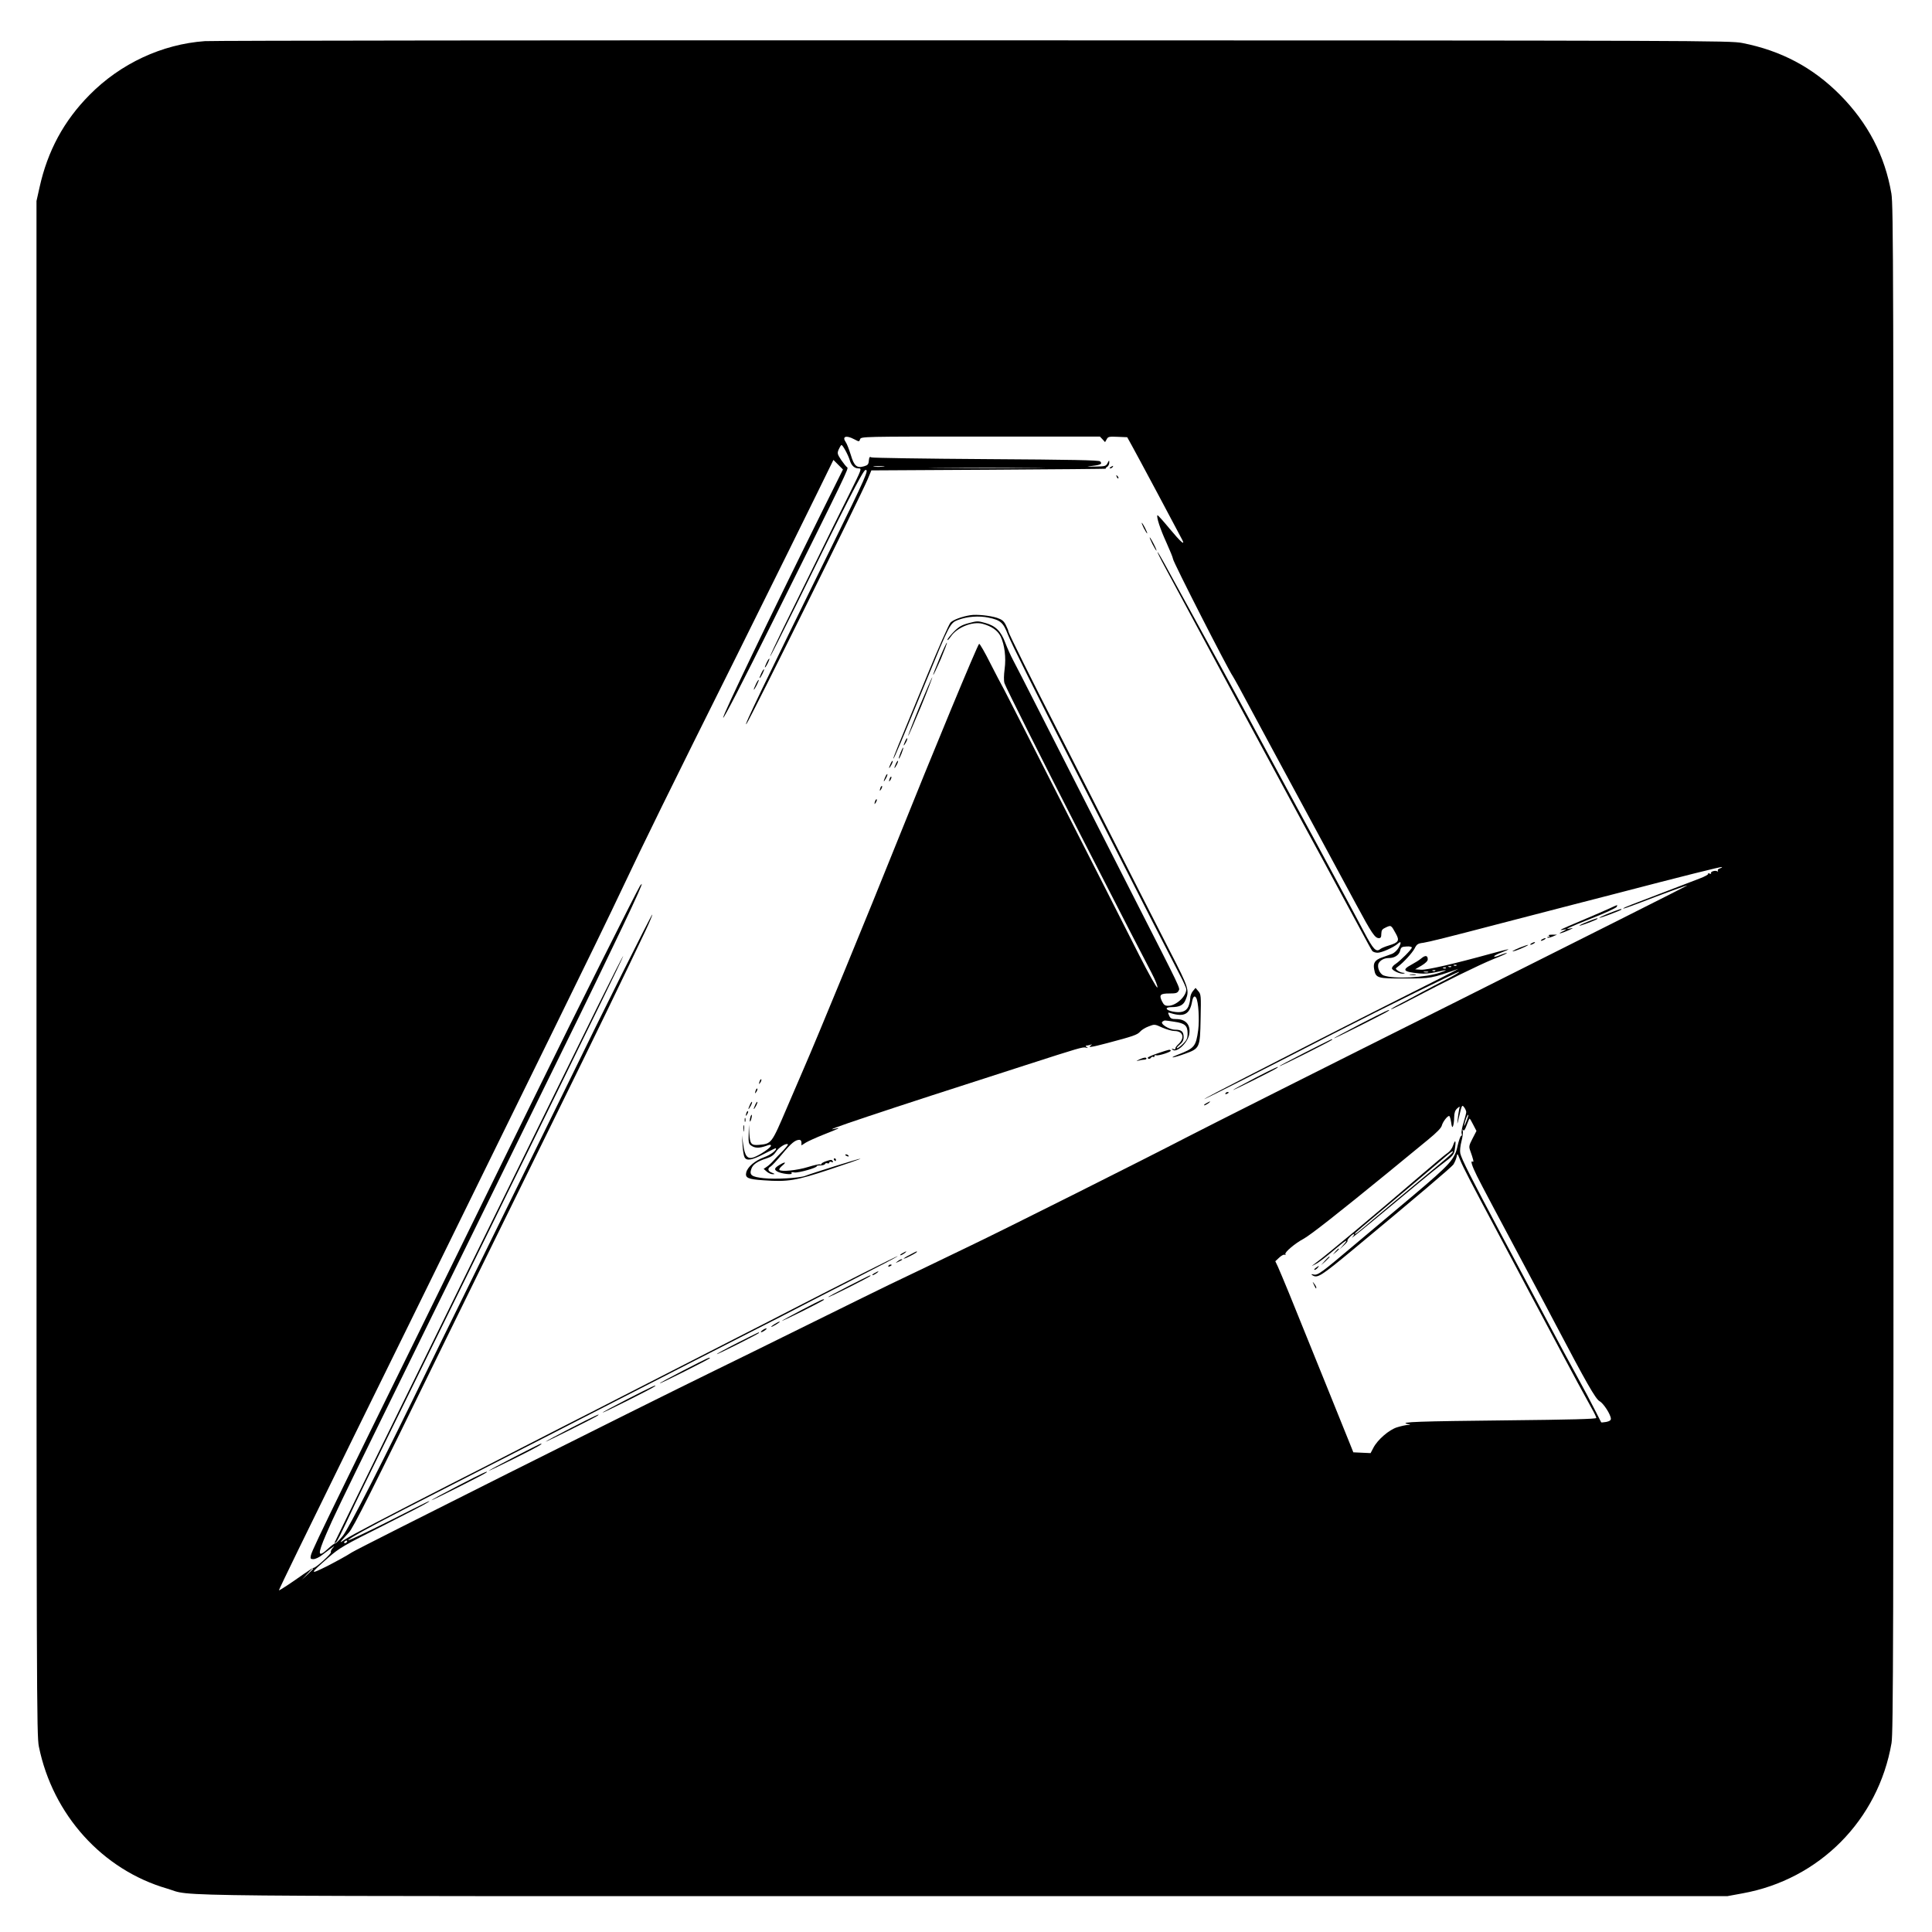
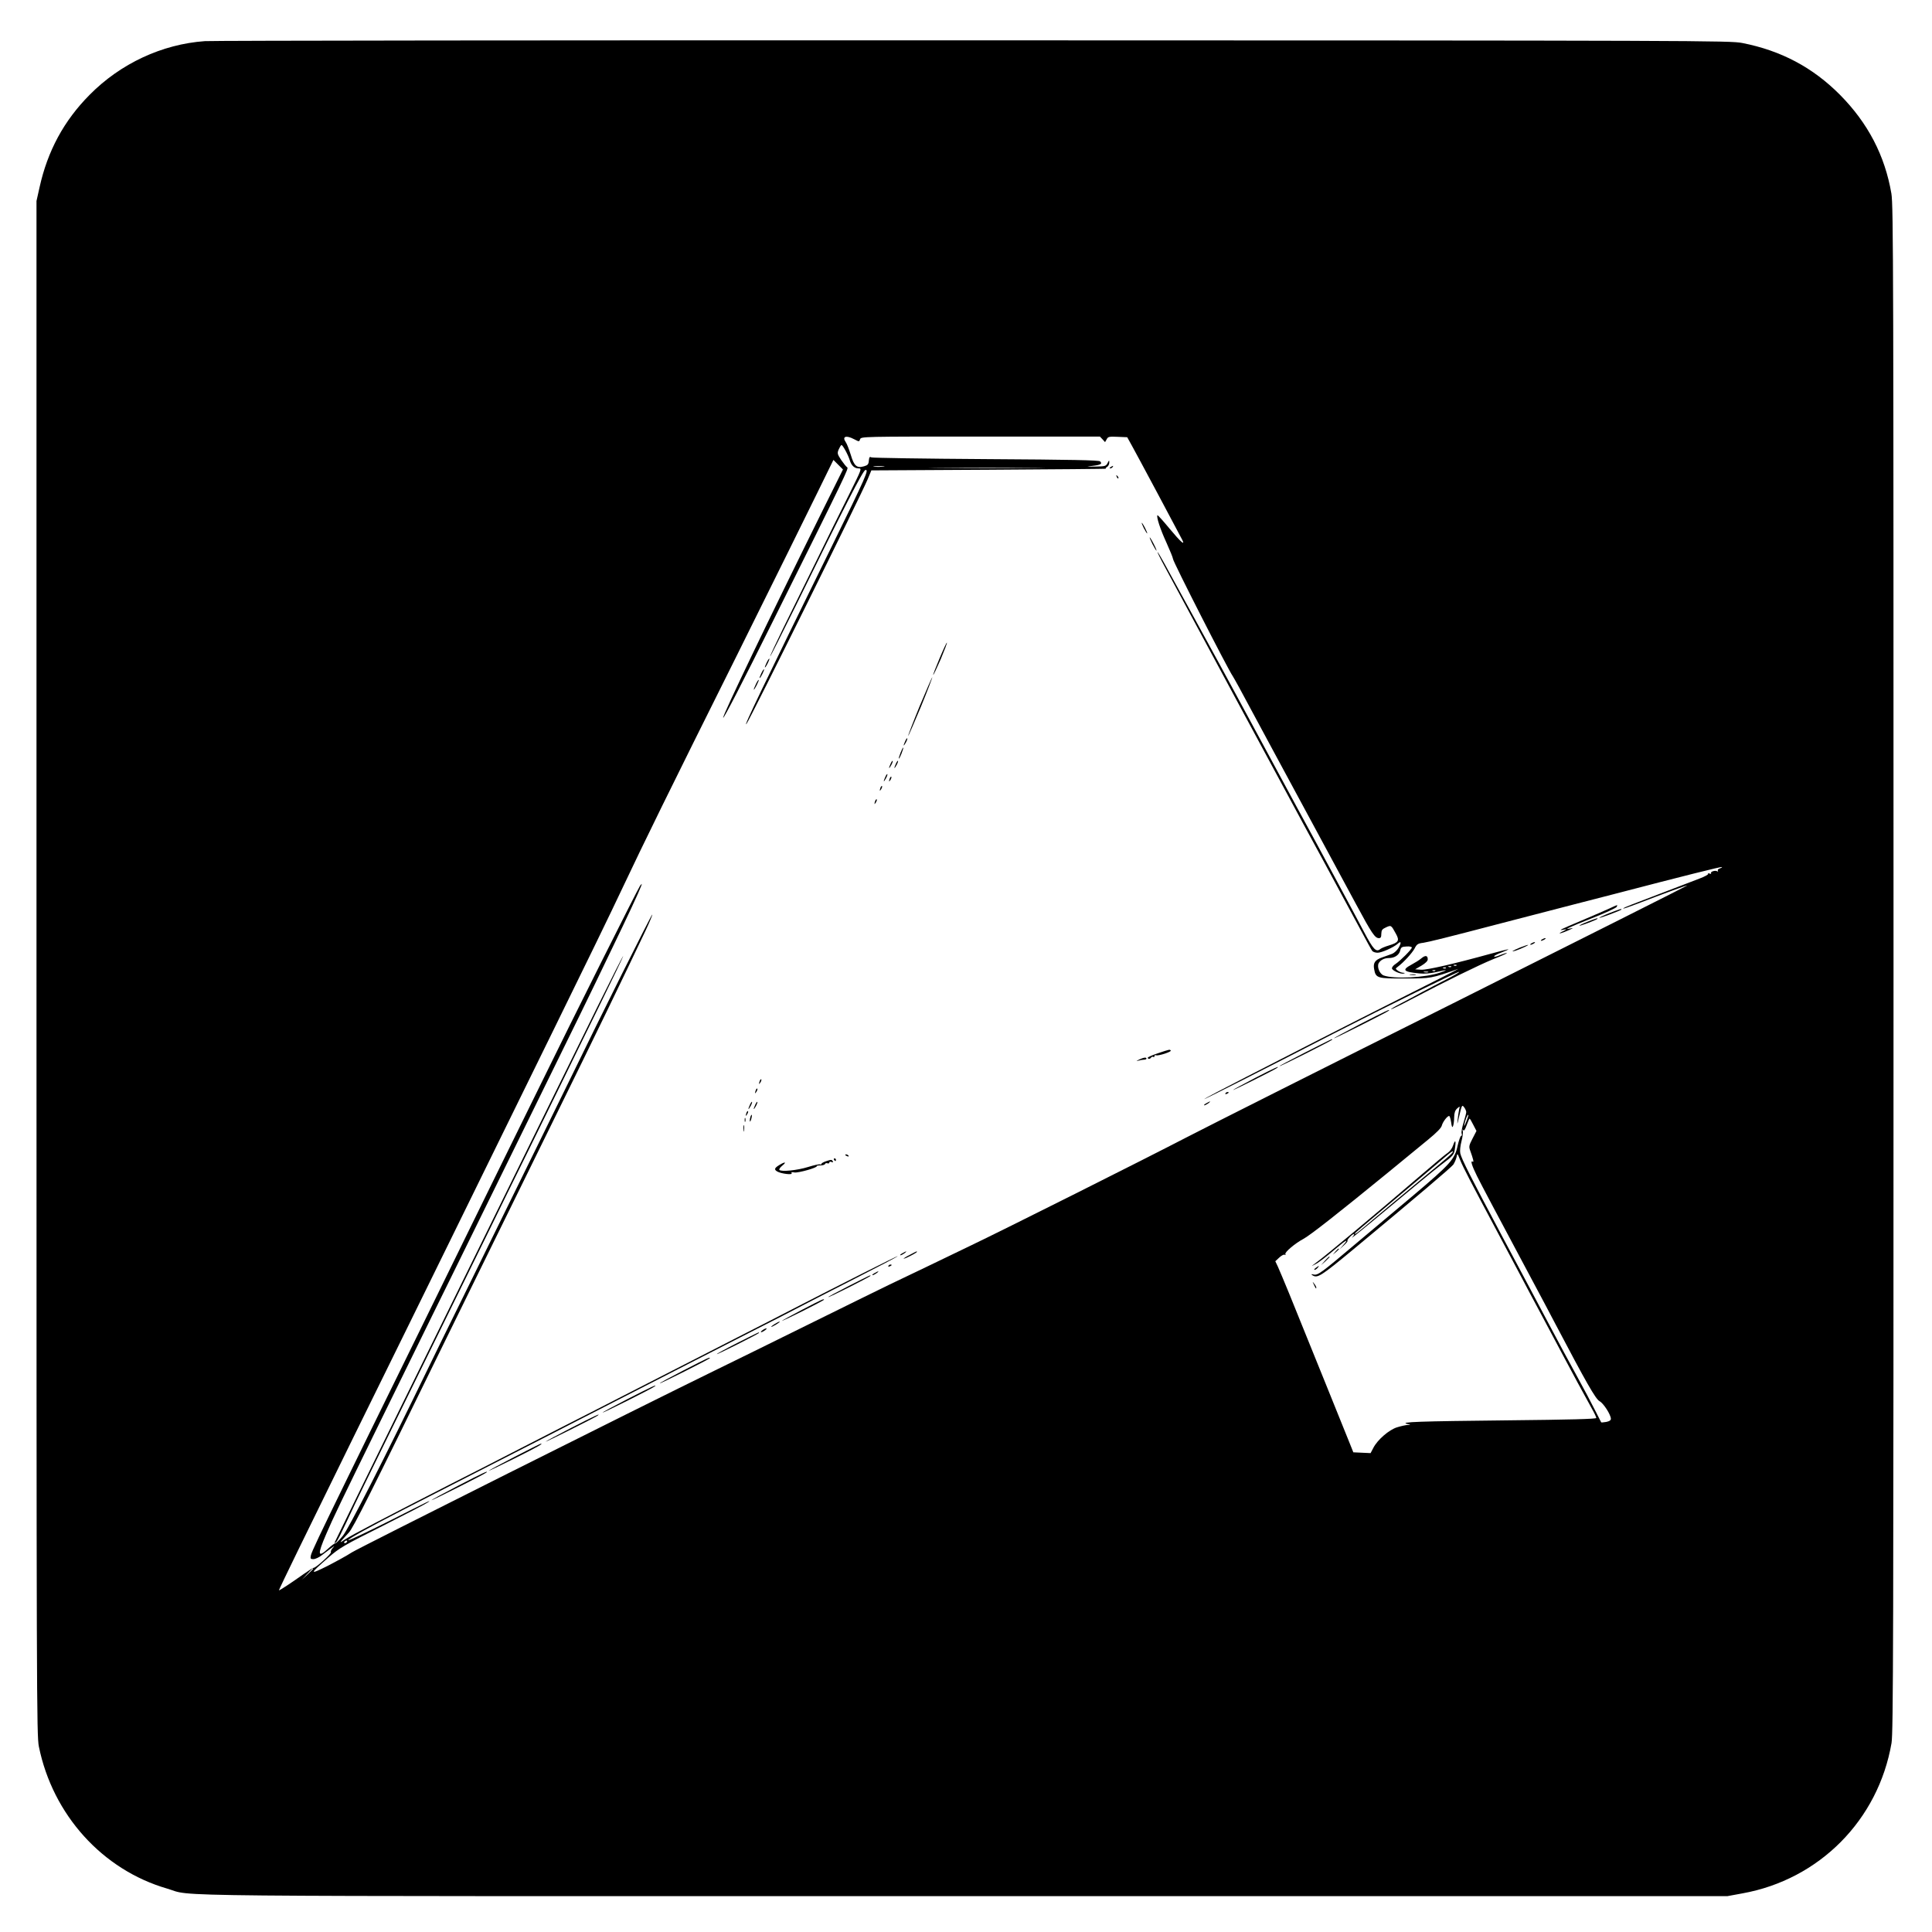
<svg xmlns="http://www.w3.org/2000/svg" version="1.0" width="1456pt" height="1456pt" viewBox="0 0 1456 1456" preserveAspectRatio="xMidYMid meet">
  <g transform="translate(0,1456) scale(0.1,-0.1)" fill="#000000" stroke="none">
    <path d="M1544 14250 c-323 -23 -636 -169 -869 -405 -194 -196 -316 -422 -377 -697 l-23 -103 0 -5780 c0 -5510 1 -5784 18 -5868 105 -515 480 -929 967 -1070 213 -62 -286 -57 6015 -57 l5742 0 114 21 c579 104 1024 552 1124 1133 13 79 15 731 15 5836 0 5225 -1 5755 -16 5841 -49 287 -177 532 -388 745 -206 207 -445 333 -736 390 -92 18 -283 19 -5790 20 -3132 1 -5740 -2 -5796 -6z m4893 -3000 c38 -20 38 -20 45 0 7 20 17 20 907 20 l900 0 20 -21 19 -21 12 21 c10 20 18 22 83 19 l72 -3 36 -65 c31 -55 343 -639 378 -707 26 -50 -11 -18 -94 82 -48 58 -89 104 -92 102 -10 -10 21 -105 67 -205 27 -60 50 -116 50 -124 0 -21 415 -834 450 -883 4 -5 25 -44 48 -85 110 -206 391 -725 569 -1055 110 -203 251 -464 313 -580 119 -221 142 -255 172 -255 14 0 18 8 18 33 1 27 6 35 35 48 39 18 39 18 75 -48 29 -52 20 -66 -52 -88 -28 -8 -56 -20 -64 -26 -33 -28 -54 -6 -126 131 -56 108 -371 693 -498 925 -15 28 -121 223 -235 435 -114 212 -220 408 -235 435 -15 28 -70 129 -122 225 -53 96 -146 267 -208 380 -157 286 -162 296 -210 383 -23 42 -44 77 -47 77 -2 0 21 -48 53 -107 119 -223 994 -1847 1044 -1938 15 -27 88 -162 163 -300 74 -137 146 -270 159 -295 14 -25 62 -115 108 -200 45 -85 87 -161 92 -167 6 -7 24 -13 40 -13 31 0 120 40 151 67 26 25 30 10 7 -30 -11 -19 -33 -39 -48 -45 -15 -5 -48 -17 -75 -27 -55 -19 -70 -42 -61 -89 12 -68 24 -71 233 -70 197 0 195 0 401 72 8 3 -165 -86 -385 -196 -220 -111 -515 -260 -655 -332 -140 -72 -392 -201 -560 -287 -168 -86 -309 -160 -315 -166 -10 -9 456 226 980 496 371 190 937 469 942 463 3 -3 -39 -27 -93 -55 -55 -28 -137 -71 -184 -96 -47 -26 -120 -65 -163 -87 -43 -22 -76 -42 -74 -44 2 -2 69 30 148 72 270 142 514 261 621 305 59 23 106 44 104 46 -2 3 -21 -3 -41 -11 -21 -9 -42 -16 -48 -16 -20 0 7 17 56 35 26 10 46 19 45 21 -2 1 -59 -13 -128 -32 -275 -76 -486 -125 -530 -122 l-45 3 48 28 c30 18 47 35 47 47 0 30 -18 33 -48 8 -15 -13 -49 -34 -75 -48 -74 -40 -62 -54 60 -66 38 -4 82 0 126 10 87 20 95 19 29 -4 -107 -38 -348 -50 -425 -21 -30 12 -51 64 -37 92 14 24 42 39 77 39 43 0 76 22 85 55 6 27 12 30 48 32 22 2 40 -2 40 -8 0 -13 -87 -100 -123 -124 -15 -9 -27 -24 -27 -32 0 -17 65 -46 88 -40 13 4 12 5 -4 6 -11 0 -29 8 -40 16 -19 15 -19 15 1 30 43 32 107 102 126 137 16 32 24 38 66 43 43 7 163 36 598 150 174 45 309 80 540 140 99 25 232 60 295 76 529 138 813 209 817 205 3 -2 -5 -7 -16 -11 -12 -3 -18 -11 -15 -17 4 -7 2 -8 -5 -4 -15 9 -53 -3 -46 -15 4 -5 -2 -6 -12 -2 -10 3 -15 2 -10 -2 4 -5 -25 -21 -65 -36 -40 -15 -156 -60 -258 -99 -102 -39 -216 -83 -253 -97 -37 -14 -66 -27 -64 -30 2 -2 46 13 98 33 196 75 382 144 385 141 2 -1 -781 -395 -1739 -875 -958 -479 -1872 -939 -2032 -1022 -314 -163 -1380 -698 -1640 -822 -88 -42 -236 -114 -330 -159 -93 -45 -219 -105 -280 -134 -60 -29 -339 -166 -620 -305 -280 -139 -589 -290 -685 -337 -568 -277 -2685 -1338 -2738 -1372 -35 -23 -119 -69 -185 -103 -137 -68 -137 -63 8 64 83 72 112 90 410 239 176 89 329 168 340 177 30 22 22 18 -297 -143 -164 -82 -300 -146 -303 -143 -8 7 151 95 428 237 329 168 615 315 892 456 138 70 322 165 410 210 88 45 273 140 410 210 138 70 327 167 420 215 94 48 301 154 460 235 160 81 340 173 400 205 61 32 245 126 410 210 165 84 305 157 310 163 9 9 -432 -213 -800 -403 -82 -43 -267 -137 -410 -210 -301 -154 -591 -302 -860 -440 -104 -54 -307 -157 -450 -230 -143 -73 -323 -165 -400 -205 -77 -40 -284 -146 -460 -235 -497 -254 -734 -378 -784 -411 -49 -34 -48 -31 28 51 34 37 157 281 711 1415 59 121 181 369 270 550 89 182 220 447 290 590 70 143 198 404 285 580 303 615 516 1055 679 1399 31 65 54 121 52 124 -5 4 -405 -798 -601 -1203 -40 -82 -157 -321 -260 -530 -103 -209 -229 -465 -280 -570 -51 -104 -179 -365 -285 -580 -106 -214 -225 -457 -265 -540 -330 -681 -597 -1205 -641 -1259 -27 -33 -53 -59 -57 -57 -5 1 -28 -16 -52 -38 -81 -75 -85 -51 -16 109 48 113 114 250 401 835 78 160 198 403 265 540 67 138 196 399 285 580 89 182 213 434 275 560 62 127 183 374 270 550 447 910 471 958 652 1335 125 258 210 441 224 480 9 24 9 24 -7 5 -16 -22 -509 -1004 -741 -1480 -78 -159 -237 -483 -354 -720 -116 -236 -255 -520 -309 -630 -54 -110 -166 -339 -250 -510 -383 -780 -458 -932 -547 -1115 -214 -438 -275 -566 -280 -592 -5 -25 -2 -28 19 -28 14 0 43 13 64 30 104 78 101 76 81 53 -11 -12 -16 -26 -13 -31 6 -9 -112 -117 -129 -117 -6 0 -42 -23 -80 -50 -90 -64 -179 -123 -183 -120 -1 1 66 141 149 311 275 562 545 1113 844 1719 92 187 218 444 280 570 62 127 181 370 265 540 84 171 205 418 270 550 65 132 184 375 265 540 231 470 429 877 515 1060 162 343 351 729 868 1765 269 542 542 1093 606 1225 l117 239 36 -36 36 -36 -143 -288 c-425 -859 -761 -1559 -760 -1583 1 -15 150 274 366 709 570 1146 581 1170 569 1178 -7 4 -27 29 -45 55 -29 44 -31 51 -20 78 7 16 16 32 21 35 8 5 50 -71 64 -116 11 -38 35 -60 65 -60 27 0 26 -1 -74 -203 -56 -111 -166 -335 -245 -497 -80 -162 -191 -389 -248 -504 -56 -115 -101 -211 -99 -213 2 -2 88 169 192 379 367 748 508 1023 526 1026 29 6 6 -47 -257 -583 -511 -1039 -669 -1368 -639 -1330 28 37 860 1715 914 1845 l27 65 889 5 c489 3 885 6 879 8 -5 1 -2 7 8 13 9 5 17 20 17 32 0 21 -1 21 -13 -3 -12 -23 -18 -25 -92 -26 -72 -1 -74 -1 -23 5 63 7 78 15 59 34 -9 9 -206 13 -859 17 -466 3 -855 9 -864 13 -14 7 -17 3 -20 -24 -2 -28 -8 -35 -36 -43 -55 -16 -75 2 -100 86 -13 41 -29 84 -38 96 -30 43 3 54 63 22z m220 -207 c-20 -2 -52 -2 -70 0 -17 2 0 4 38 4 39 0 53 -2 32 -4z m1136 -10 c-193 -2 -513 -2 -710 0 -197 1 -38 2 352 2 391 0 552 -1 358 -2z m3184 -3749 c-3 -3 -12 -4 -19 -1 -8 3 -5 6 6 6 11 1 17 -2 13 -5z m-40 -10 c-3 -3 -12 -4 -19 -1 -8 3 -5 6 6 6 11 1 17 -2 13 -5z m-40 -10 c-3 -3 -12 -4 -19 -1 -8 3 -5 6 6 6 11 1 17 -2 13 -5z m-80 -20 c-3 -3 -12 -4 -19 -1 -8 3 -5 6 6 6 11 1 17 -2 13 -5z m-54 -11 c-7 -2 -21 -2 -30 0 -10 3 -4 5 12 5 17 0 24 -2 18 -5z m287 -1053 c0 -8 -9 -44 -20 -79 -11 -35 -18 -72 -15 -83 4 -10 2 -18 -3 -18 -6 0 -17 -33 -27 -74 -22 -103 -54 -138 -333 -374 -129 -108 -323 -271 -431 -362 -267 -226 -290 -242 -321 -235 -19 4 -21 3 -10 -5 38 -25 61 -11 311 196 470 390 736 616 752 638 9 14 20 39 24 56 6 31 6 31 27 -22 22 -55 81 -168 289 -558 66 -124 142 -268 170 -320 27 -52 98 -185 157 -295 59 -110 133 -249 165 -310 57 -108 154 -287 214 -395 17 -30 31 -60 31 -66 0 -8 -190 -13 -672 -18 -662 -7 -817 -12 -753 -27 28 -6 29 -7 4 -8 -14 0 -49 -8 -79 -17 -61 -18 -150 -95 -181 -157 l-20 -38 -65 3 -65 3 -26 65 c-24 61 -314 777 -459 1135 -36 88 -74 178 -84 200 l-19 40 30 28 c16 15 35 25 41 21 6 -4 8 -3 5 4 -9 13 73 82 135 115 50 26 273 202 628 492 118 97 259 212 312 256 66 54 100 89 104 107 7 27 41 72 55 72 4 0 11 -21 15 -47 5 -38 9 -44 15 -28 4 11 8 41 8 66 1 34 7 51 22 65 22 19 22 19 15 -9 -3 -15 -8 -48 -11 -75 -4 -41 -3 -39 10 18 22 95 23 97 40 74 8 -10 14 -26 15 -34z m-1 -76 c-11 -27 -17 -37 -14 -22 7 38 25 82 30 76 3 -2 -5 -26 -16 -54z m54 -21 l24 -46 -30 -58 c-27 -52 -28 -61 -17 -91 23 -64 29 -89 19 -83 -20 13 -7 -29 32 -108 39 -78 141 -270 409 -772 65 -121 147 -276 183 -345 232 -441 302 -564 332 -580 30 -16 84 -101 85 -132 0 -12 -11 -19 -35 -24 -20 -3 -37 -5 -38 -3 -1 2 -23 45 -48 94 -25 50 -83 160 -130 245 -47 85 -149 274 -226 420 -77 146 -233 438 -346 650 -237 446 -302 575 -312 618 -4 18 0 56 9 91 9 34 13 69 10 78 -4 12 -3 14 3 6 6 -8 14 4 26 37 10 28 20 50 22 50 3 0 15 -21 28 -47z m-8488 -3143 c-3 -5 -11 -10 -16 -10 -6 0 -7 5 -4 10 3 6 11 10 16 10 6 0 7 -4 4 -10z m-255 -203 c0 -2 -19 -21 -42 -42 l-43 -40 40 43 c36 39 45 47 45 39z" />
    <path d="M8370 11040 c-9 -6 -10 -10 -3 -10 6 0 15 5 18 10 8 12 4 12 -15 0z" />
    <path d="M8416 10967 c3 -10 9 -15 12 -12 3 3 0 11 -7 18 -10 9 -11 8 -5 -6z" />
    <path d="M8620 10580 c11 -22 23 -40 25 -40 3 0 -4 18 -15 40 -11 22 -23 40 -25 40 -3 0 4 -18 15 -40z" />
    <path d="M8685 10460 c14 -27 28 -50 30 -50 3 0 -6 23 -20 50 -14 28 -28 50 -30 50 -3 0 6 -22 20 -50z" />
-     <path d="M7315 9924 c-66 -10 -132 -35 -152 -56 -12 -13 -92 -194 -178 -403 -232 -561 -255 -618 -252 -622 4 -3 64 140 254 602 169 411 174 421 233 443 69 26 158 33 231 17 89 -18 110 -37 145 -128 26 -67 196 -409 504 -1012 140 -275 302 -594 585 -1150 87 -170 180 -351 206 -401 27 -50 49 -100 49 -110 0 -53 -77 -124 -136 -124 -25 0 -33 6 -48 36 -22 47 -12 57 59 57 46 0 58 3 67 20 12 23 28 -11 -343 717 -294 578 -546 1074 -712 1400 -88 173 -174 342 -192 375 -18 33 -44 92 -59 131 -33 88 -72 127 -150 149 -56 16 -62 16 -125 -1 -53 -14 -74 -26 -113 -65 -26 -27 -48 -54 -48 -61 0 -7 11 4 25 24 47 70 164 117 240 97 69 -19 113 -50 136 -95 30 -64 42 -159 30 -247 -6 -46 -7 -86 -1 -106 8 -27 291 -592 575 -1146 51 -99 143 -279 205 -400 116 -227 232 -452 327 -634 31 -59 50 -108 45 -113 -5 -5 -64 101 -137 244 -178 352 -395 779 -540 1063 -67 132 -205 402 -305 600 -101 198 -186 365 -190 370 -4 6 -42 79 -85 163 -42 84 -81 152 -86 150 -11 -4 -353 -829 -619 -1493 -210 -525 -609 -1494 -701 -1704 -13 -30 -71 -165 -129 -300 -116 -271 -115 -270 -210 -279 -59 -5 -68 6 -73 88 l-3 65 -2 -72 c-2 -64 0 -74 20 -87 27 -19 60 -20 111 -2 28 11 37 11 37 2 0 -15 -85 -72 -130 -88 -47 -16 -67 9 -79 97 l-10 70 5 -73 c2 -41 9 -82 15 -93 15 -30 56 -23 149 26 46 24 85 43 87 42 11 -12 -38 -50 -88 -68 -70 -26 -124 -72 -135 -114 -10 -42 12 -52 131 -60 183 -13 244 -3 502 83 127 42 230 78 228 80 -3 4 -370 -111 -415 -129 -40 -17 -229 -28 -315 -18 -91 10 -109 23 -93 69 11 34 43 57 112 79 37 12 57 25 74 51 21 33 78 68 90 56 2 -3 -15 -25 -39 -50 -24 -24 -55 -56 -69 -72 -14 -16 -36 -37 -50 -46 l-25 -17 24 -21 c13 -11 33 -20 45 -19 18 0 17 2 -6 11 -32 11 -36 33 -10 47 9 5 49 48 87 94 67 81 98 107 130 107 9 0 15 -9 15 -21 l0 -21 33 21 c18 11 80 39 138 62 110 43 133 55 84 43 -141 -34 317 120 1435 479 403 130 430 138 454 132 17 -5 18 -4 6 4 -9 6 -10 11 -3 11 6 0 20 3 30 6 15 5 15 4 3 -5 -25 -18 4 -14 125 18 193 51 226 62 247 86 11 13 40 31 65 40 44 17 45 17 102 -9 32 -14 74 -26 93 -26 63 0 79 -51 31 -97 -16 -14 -27 -30 -25 -35 2 -6 -5 -8 -15 -4 -14 5 -15 4 -7 -4 28 -28 110 45 125 109 16 73 -21 121 -97 121 -34 0 -43 4 -53 26 -11 25 -10 26 11 19 102 -32 145 -9 162 88 7 36 19 47 30 28 18 -28 26 -166 16 -243 -17 -125 -28 -138 -155 -187 -76 -30 -31 -24 54 7 114 41 115 45 119 265 4 173 3 184 -17 207 l-21 25 -20 -24 c-11 -13 -20 -36 -20 -52 0 -16 -6 -45 -14 -64 -17 -39 -55 -51 -120 -38 -55 12 -59 33 -7 33 60 0 90 15 106 55 30 70 23 92 -114 358 -135 264 -309 606 -606 1192 -98 193 -217 427 -265 520 -153 297 -350 694 -350 705 0 6 -9 28 -20 50 -16 31 -29 41 -67 54 -53 17 -151 27 -198 20z m1534 -3064 c80 -11 101 -29 101 -88 0 -37 -6 -50 -34 -78 -19 -19 -39 -34 -46 -34 -6 0 2 12 19 26 23 19 31 34 31 58 0 42 -16 56 -64 56 -46 0 -118 46 -95 61 17 11 10 11 88 -1z" />
    <path d="M7081 9599 c-28 -67 -50 -123 -48 -125 2 -2 27 51 56 117 28 67 50 124 47 126 -2 2 -27 -51 -55 -118z" />
    <path d="M5777 9565 c-9 -19 -15 -35 -12 -35 7 0 37 61 33 66 -3 2 -12 -12 -21 -31z" />
    <path d="M5737 9485 c-9 -19 -15 -35 -12 -35 7 0 37 61 33 66 -3 2 -12 -12 -21 -31z" />
    <path d="M6931 9239 c-50 -122 -89 -224 -87 -226 1 -2 44 96 95 218 50 122 89 224 87 226 -1 2 -44 -96 -95 -218z" />
    <path d="M5697 9405 c-24 -50 -20 -58 4 -12 11 22 19 41 17 43 -3 2 -12 -12 -21 -31z" />
    <path d="M6822 8975 c-17 -37 -14 -45 4 -12 9 16 14 31 11 33 -2 2 -9 -7 -15 -21z" />
    <path d="M6787 8888 c-9 -23 -15 -43 -13 -45 2 -2 11 15 20 38 9 23 15 43 13 45 -2 2 -11 -15 -20 -38z" />
    <path d="M6712 8805 c-17 -37 -14 -45 4 -12 9 16 14 31 11 33 -2 2 -9 -7 -15 -21z" />
    <path d="M6752 8805 c-17 -37 -14 -45 4 -12 9 16 14 31 11 33 -2 2 -9 -7 -15 -21z" />
    <path d="M6672 8705 c-17 -37 -14 -45 4 -12 9 16 14 31 11 33 -2 2 -9 -7 -15 -21z" />
    <path d="M6706 8695 c-9 -26 -7 -32 5 -12 6 10 9 21 6 23 -2 3 -7 -2 -11 -11z" />
    <path d="M6636 8625 c-9 -26 -7 -32 5 -12 6 10 9 21 6 23 -2 3 -7 -2 -11 -11z" />
    <path d="M6596 8525 c-9 -26 -7 -32 5 -12 6 10 9 21 6 23 -2 3 -7 -2 -11 -11z" />
    <path d="M12130 7714 c-30 -14 -125 -55 -210 -91 -166 -70 -182 -78 -135 -69 27 6 26 4 -10 -14 -48 -24 -7 -15 50 11 34 16 35 17 10 12 -53 -11 -24 3 162 77 100 39 184 78 187 86 7 18 11 18 -54 -12z" />
    <path d="M12127 7678 c-43 -17 -76 -33 -74 -35 5 -4 167 57 167 63 0 7 -12 3 -93 -28z" />
    <path d="M11962 7613 c-35 -14 -61 -27 -59 -29 4 -4 126 42 135 51 10 10 -13 3 -76 -22z" />
-     <path d="M11673 7508 c9 -6 9 -8 -2 -8 -8 0 -12 -2 -9 -6 3 -3 21 1 39 8 l33 14 -37 0 c-22 0 -32 -3 -24 -8z" />
    <path d="M11620 7480 c-8 -5 -10 -10 -5 -10 6 0 17 5 25 10 8 5 11 10 5 10 -5 0 -17 -5 -25 -10z" />
    <path d="M11540 7450 c-8 -5 -10 -10 -5 -10 6 0 17 5 25 10 8 5 11 10 5 10 -5 0 -17 -5 -25 -10z" />
    <path d="M11455 7419 c-54 -22 -75 -36 -35 -24 37 12 107 44 95 44 -5 0 -32 -9 -60 -20z" />
    <path d="M4507 6982 c-188 -382 -449 -912 -672 -1367 -67 -137 -189 -385 -270 -550 -81 -165 -205 -417 -275 -560 -70 -143 -196 -399 -280 -570 -168 -342 -455 -930 -488 -999 -3 -5 1 -5 8 -1 11 7 35 55 145 290 13 28 105 217 205 420 100 204 222 451 270 550 48 99 172 351 275 560 103 209 227 461 275 560 48 99 174 356 280 570 106 215 225 458 265 540 40 83 159 325 264 539 105 214 190 391 188 392 -2 2 -87 -166 -190 -374z" />
    <path d="M10628 7213 c12 -2 30 -2 40 0 9 3 -1 5 -23 4 -22 0 -30 -2 -17 -4z" />
    <path d="M10252 6843 c-112 -58 -202 -107 -200 -108 4 -4 403 197 414 208 17 17 -23 -2 -214 -100z" />
    <path d="M9837 6629 c-109 -56 -197 -102 -195 -104 4 -4 398 194 398 200 0 7 12 13 -203 -96z" />
    <path d="M8728 6623 c-43 -14 -78 -30 -78 -34 0 -12 17 -11 25 1 4 6 11 8 16 5 5 -4 9 -1 9 5 0 7 6 10 13 7 17 -6 119 27 110 36 -8 9 -5 10 -95 -20z" />
    <path d="M8585 6575 c-24 -12 -25 -13 -5 -8 14 4 33 7 43 7 9 0 17 4 17 8 0 12 -21 9 -55 -7z" />
    <path d="M9458 6436 c-86 -45 -160 -85 -165 -90 -8 -9 301 146 327 163 39 27 -19 1 -162 -73z" />
    <path d="M5726 6415 c-9 -26 -7 -32 5 -12 6 10 9 21 6 23 -2 3 -7 -2 -11 -11z" />
    <path d="M5696 6345 c-9 -26 -7 -32 5 -12 6 10 9 21 6 23 -2 3 -7 -2 -11 -11z" />
    <path d="M9235 6320 c-3 -6 1 -7 9 -4 18 7 21 14 7 14 -6 0 -13 -4 -16 -10z" />
    <path d="M5652 6235 c-17 -37 -14 -45 4 -12 9 16 14 31 11 33 -2 2 -9 -7 -15 -21z" />
    <path d="M5692 6235 c-17 -37 -14 -45 4 -12 9 16 14 31 11 33 -2 2 -9 -7 -15 -21z" />
    <path d="M9090 6245 c-14 -8 -20 -14 -14 -15 5 0 19 7 30 15 24 18 16 19 -16 0z" />
    <path d="M5626 6175 c-9 -26 -7 -32 5 -12 6 10 9 21 6 23 -2 3 -7 -2 -11 -11z" />
    <path d="M5656 6145 c-3 -9 -6 -24 -5 -33 0 -9 5 -4 10 12 9 32 6 48 -5 21z" />
    <path d="M5612 6120 c0 -14 2 -19 5 -12 2 6 2 18 0 25 -3 6 -5 1 -5 -13z" />
    <path d="M5603 6055 c0 -22 2 -30 4 -17 2 12 2 30 0 40 -3 9 -5 -1 -4 -23z" />
    <path d="M6370 5856 c0 -2 7 -7 16 -10 8 -3 12 -2 9 4 -6 10 -25 14 -25 6z" />
    <path d="M6285 5820 c3 -5 8 -10 11 -10 2 0 4 5 4 10 0 6 -5 10 -11 10 -5 0 -7 -4 -4 -10z" />
    <path d="M6223 5808 c-18 -6 -33 -15 -33 -20 0 -5 -4 -6 -10 -3 -5 3 -46 -6 -91 -20 -80 -25 -200 -37 -215 -22 -5 4 5 19 21 32 36 29 22 32 -22 5 -38 -23 -41 -35 -13 -50 30 -16 115 -26 106 -12 -5 8 2 10 21 6 28 -5 178 37 168 48 -3 2 9 5 27 5 18 0 34 5 36 11 2 6 10 8 18 5 8 -3 14 0 14 6 0 6 7 8 17 4 11 -4 14 -3 9 5 -8 14 -10 14 -53 0z" />
    <path d="M6800 5115 c-14 -8 -20 -14 -14 -15 5 0 19 7 30 15 24 18 16 19 -16 0z" />
    <path d="M6858 5104 c-27 -13 -48 -27 -48 -29 0 -3 23 6 50 20 28 14 50 28 50 30 0 7 1 7 -52 -21z" />
-     <path d="M6764 5054 c-18 -14 -18 -14 6 -3 31 14 36 19 24 19 -6 0 -19 -7 -30 -16z" />
    <path d="M6695 5020 c-3 -6 1 -7 9 -4 18 7 21 14 7 14 -6 0 -13 -4 -16 -10z" />
    <path d="M6590 4965 c-14 -8 -20 -14 -14 -15 5 0 19 7 30 15 24 18 16 19 -16 0z" />
    <path d="M6397 4869 c-87 -45 -157 -82 -155 -84 4 -5 318 154 318 160 0 7 9 11 -163 -76z" />
    <path d="M6048 4691 c-80 -42 -150 -80 -155 -85 -4 -4 65 28 155 73 89 45 162 83 162 86 0 9 -14 3 -162 -74z" />
    <path d="M5835 4580 c-39 -26 -25 -26 17 0 18 11 29 20 23 20 -5 0 -23 -9 -40 -20z" />
    <path d="M5746 4535 c-11 -8 -15 -15 -10 -15 6 0 19 7 30 15 10 8 15 14 9 14 -5 0 -19 -6 -29 -14z" />
    <path d="M5556 4439 c-87 -44 -156 -82 -154 -84 4 -4 318 154 318 160 0 7 11 12 -164 -76z" />
    <path d="M5152 4233 c-101 -52 -182 -96 -180 -98 4 -4 378 184 378 190 0 9 -15 2 -198 -92z" />
    <path d="M4732 4018 c-107 -55 -192 -101 -190 -103 4 -4 383 186 394 198 17 16 -22 -2 -204 -95z" />
    <path d="M4308 3801 c-103 -53 -190 -100 -195 -105 -8 -9 361 176 387 193 40 28 -22 -1 -192 -88z" />
    <path d="M3878 3581 c-103 -53 -190 -100 -195 -105 -4 -4 83 37 195 93 176 88 225 116 195 110 -5 -1 -92 -45 -195 -98z" />
    <path d="M3452 3363 c-112 -58 -202 -107 -200 -109 4 -3 403 198 414 209 18 17 -25 -2 -214 -100z" />
    <path d="M10950 5926 c-6 -19 -23 -42 -37 -52 -15 -9 -106 -85 -202 -168 -349 -300 -722 -611 -802 -669 l-24 -18 25 12 c27 13 80 54 171 131 64 55 86 63 43 16 l-29 -33 32 29 c18 16 31 32 28 35 -7 6 36 51 48 51 6 0 0 -12 -14 -27 -13 -14 113 88 281 228 168 140 341 283 386 317 101 76 103 79 110 136 8 54 0 60 -16 12z m-31 -79 c-19 -18 -125 -106 -235 -197 -109 -91 -259 -215 -332 -277 -123 -105 -142 -120 -142 -109 0 2 82 73 183 157 273 229 467 393 512 432 22 19 42 33 45 30 3 -2 -11 -19 -31 -36z" />
    <path d="M10064 5128 l-19 -23 23 19 c21 18 27 26 19 26 -2 0 -12 -10 -23 -22z" />
    <path d="M9984 5058 l-29 -33 33 29 c17 17 32 31 32 33 0 8 -8 1 -36 -29z" />
    <path d="M9916 5005 c-11 -8 -15 -15 -9 -15 6 0 16 7 23 15 16 19 11 19 -14 0z" />
    <path d="M9901 4880 c14 -31 19 -36 19 -24 0 6 -7 19 -16 30 -14 18 -14 18 -3 -6z" />
  </g>
</svg>